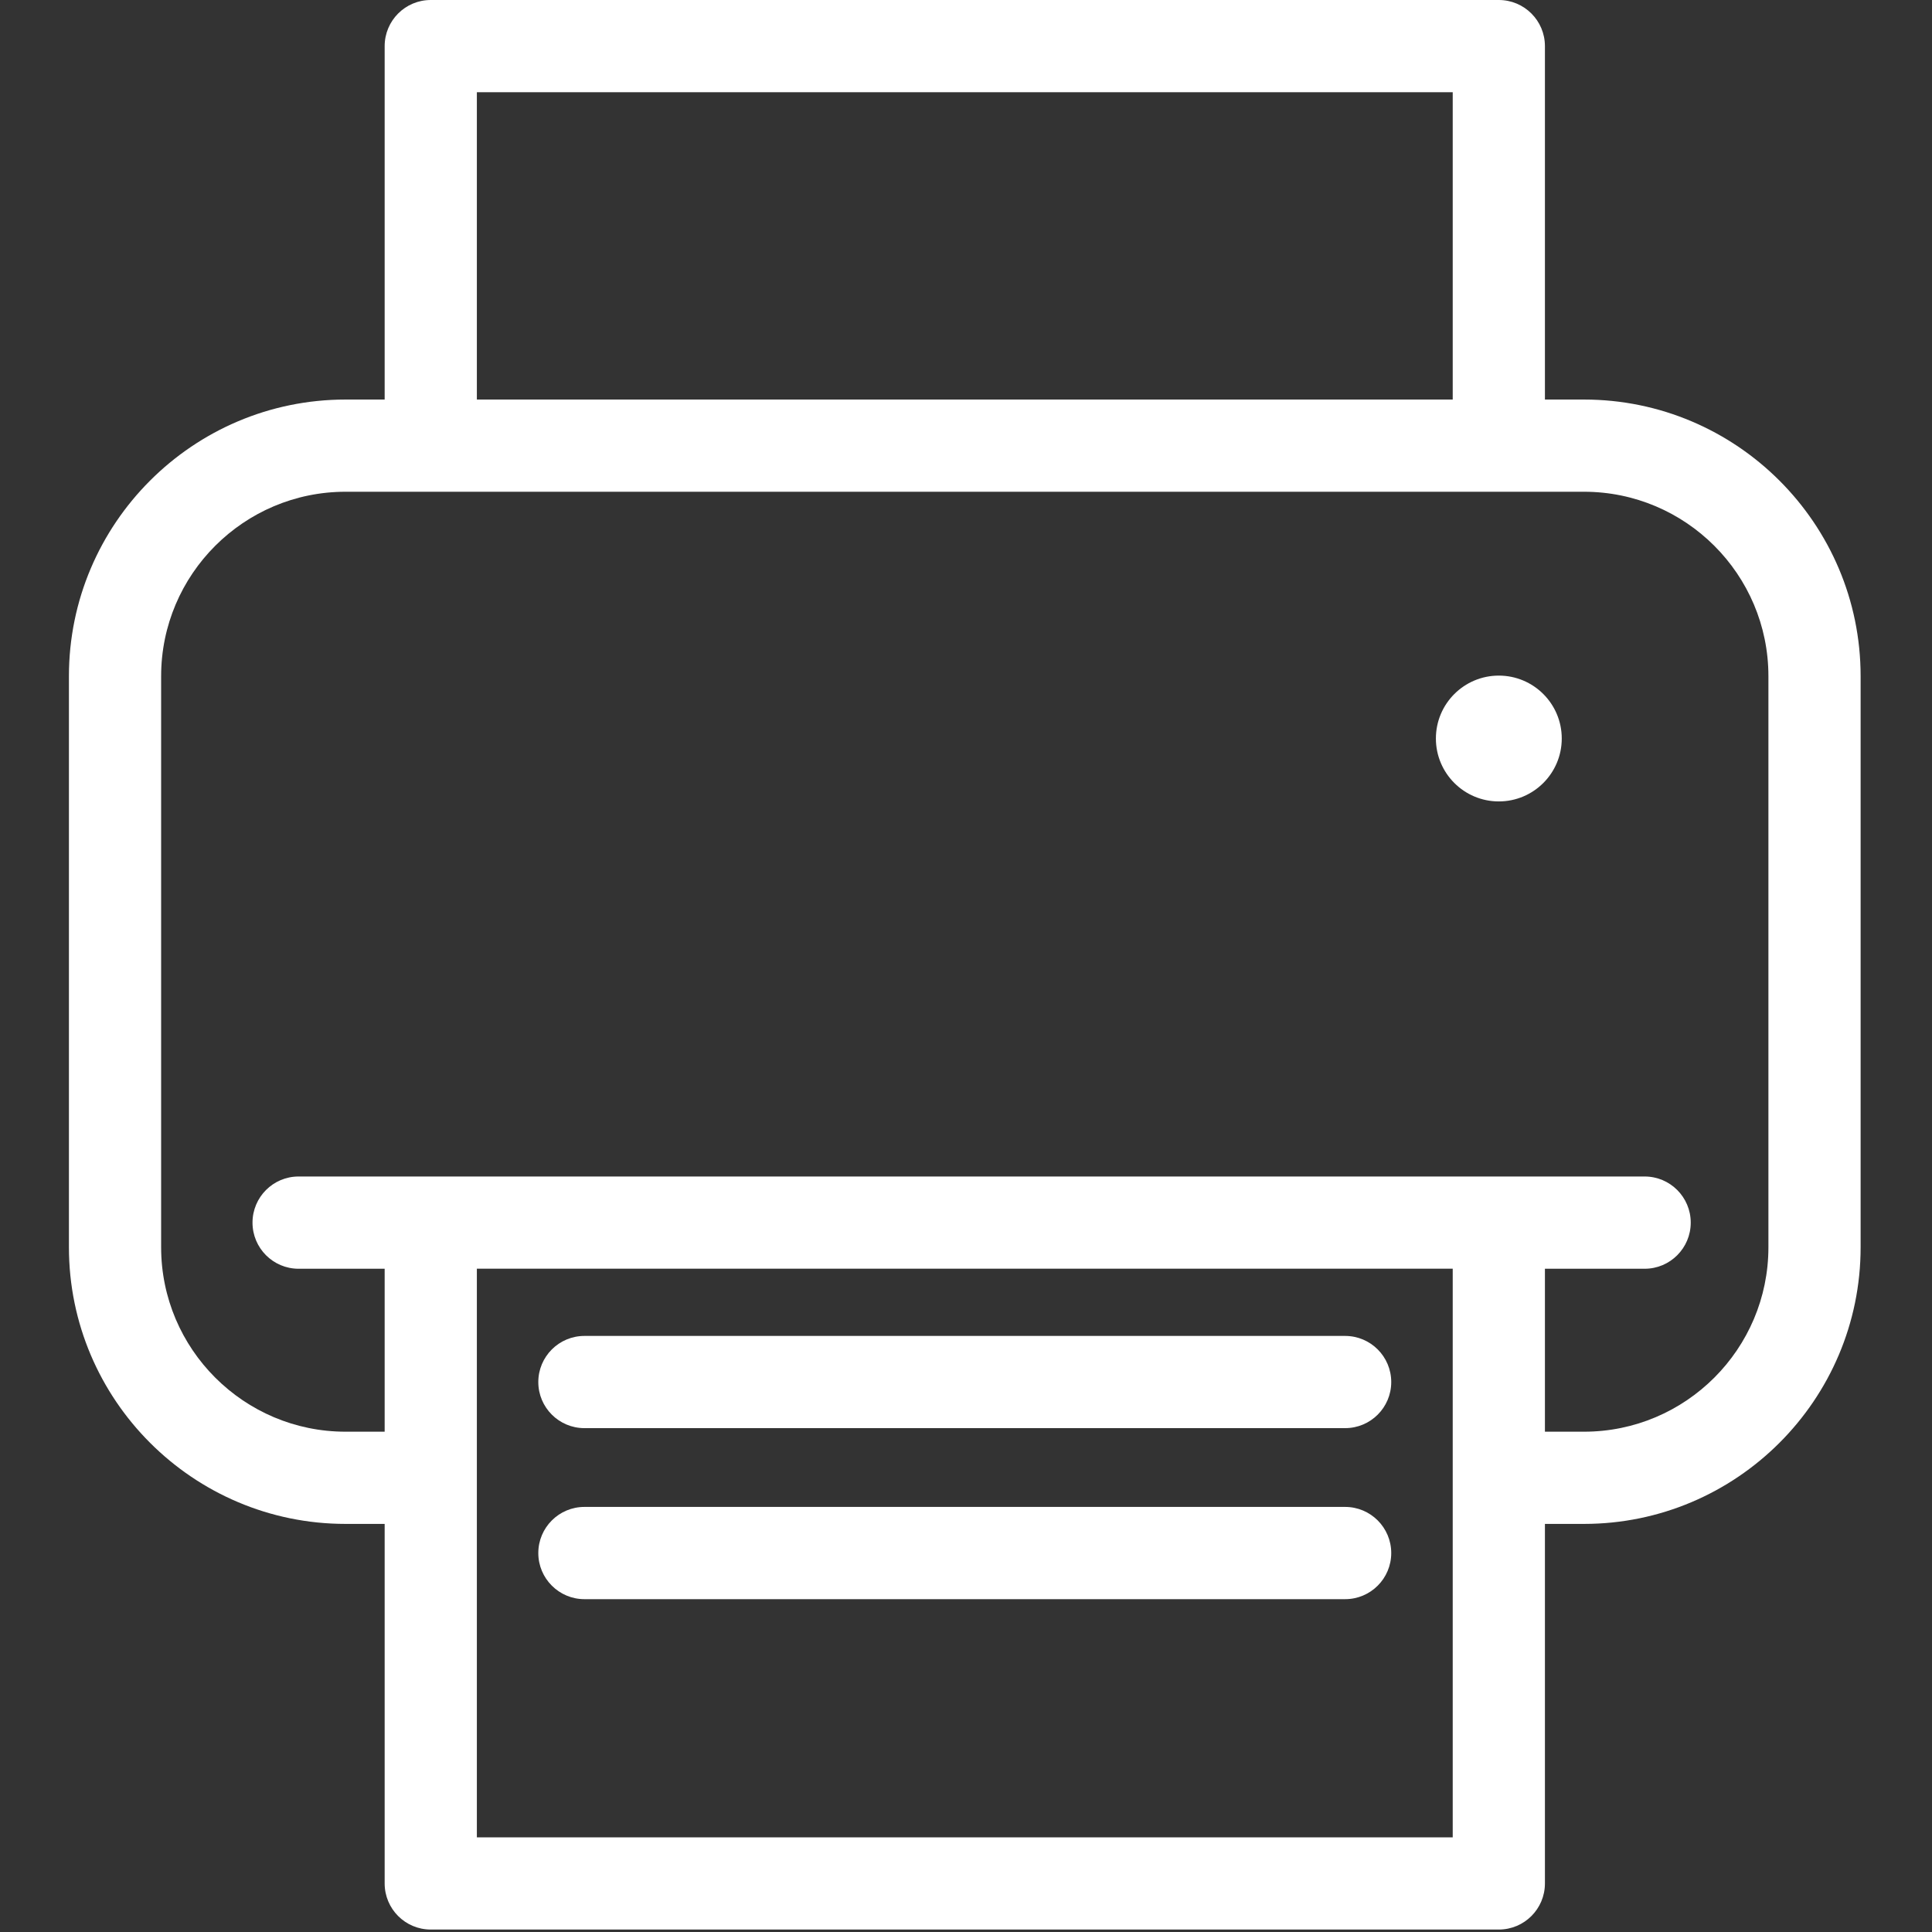
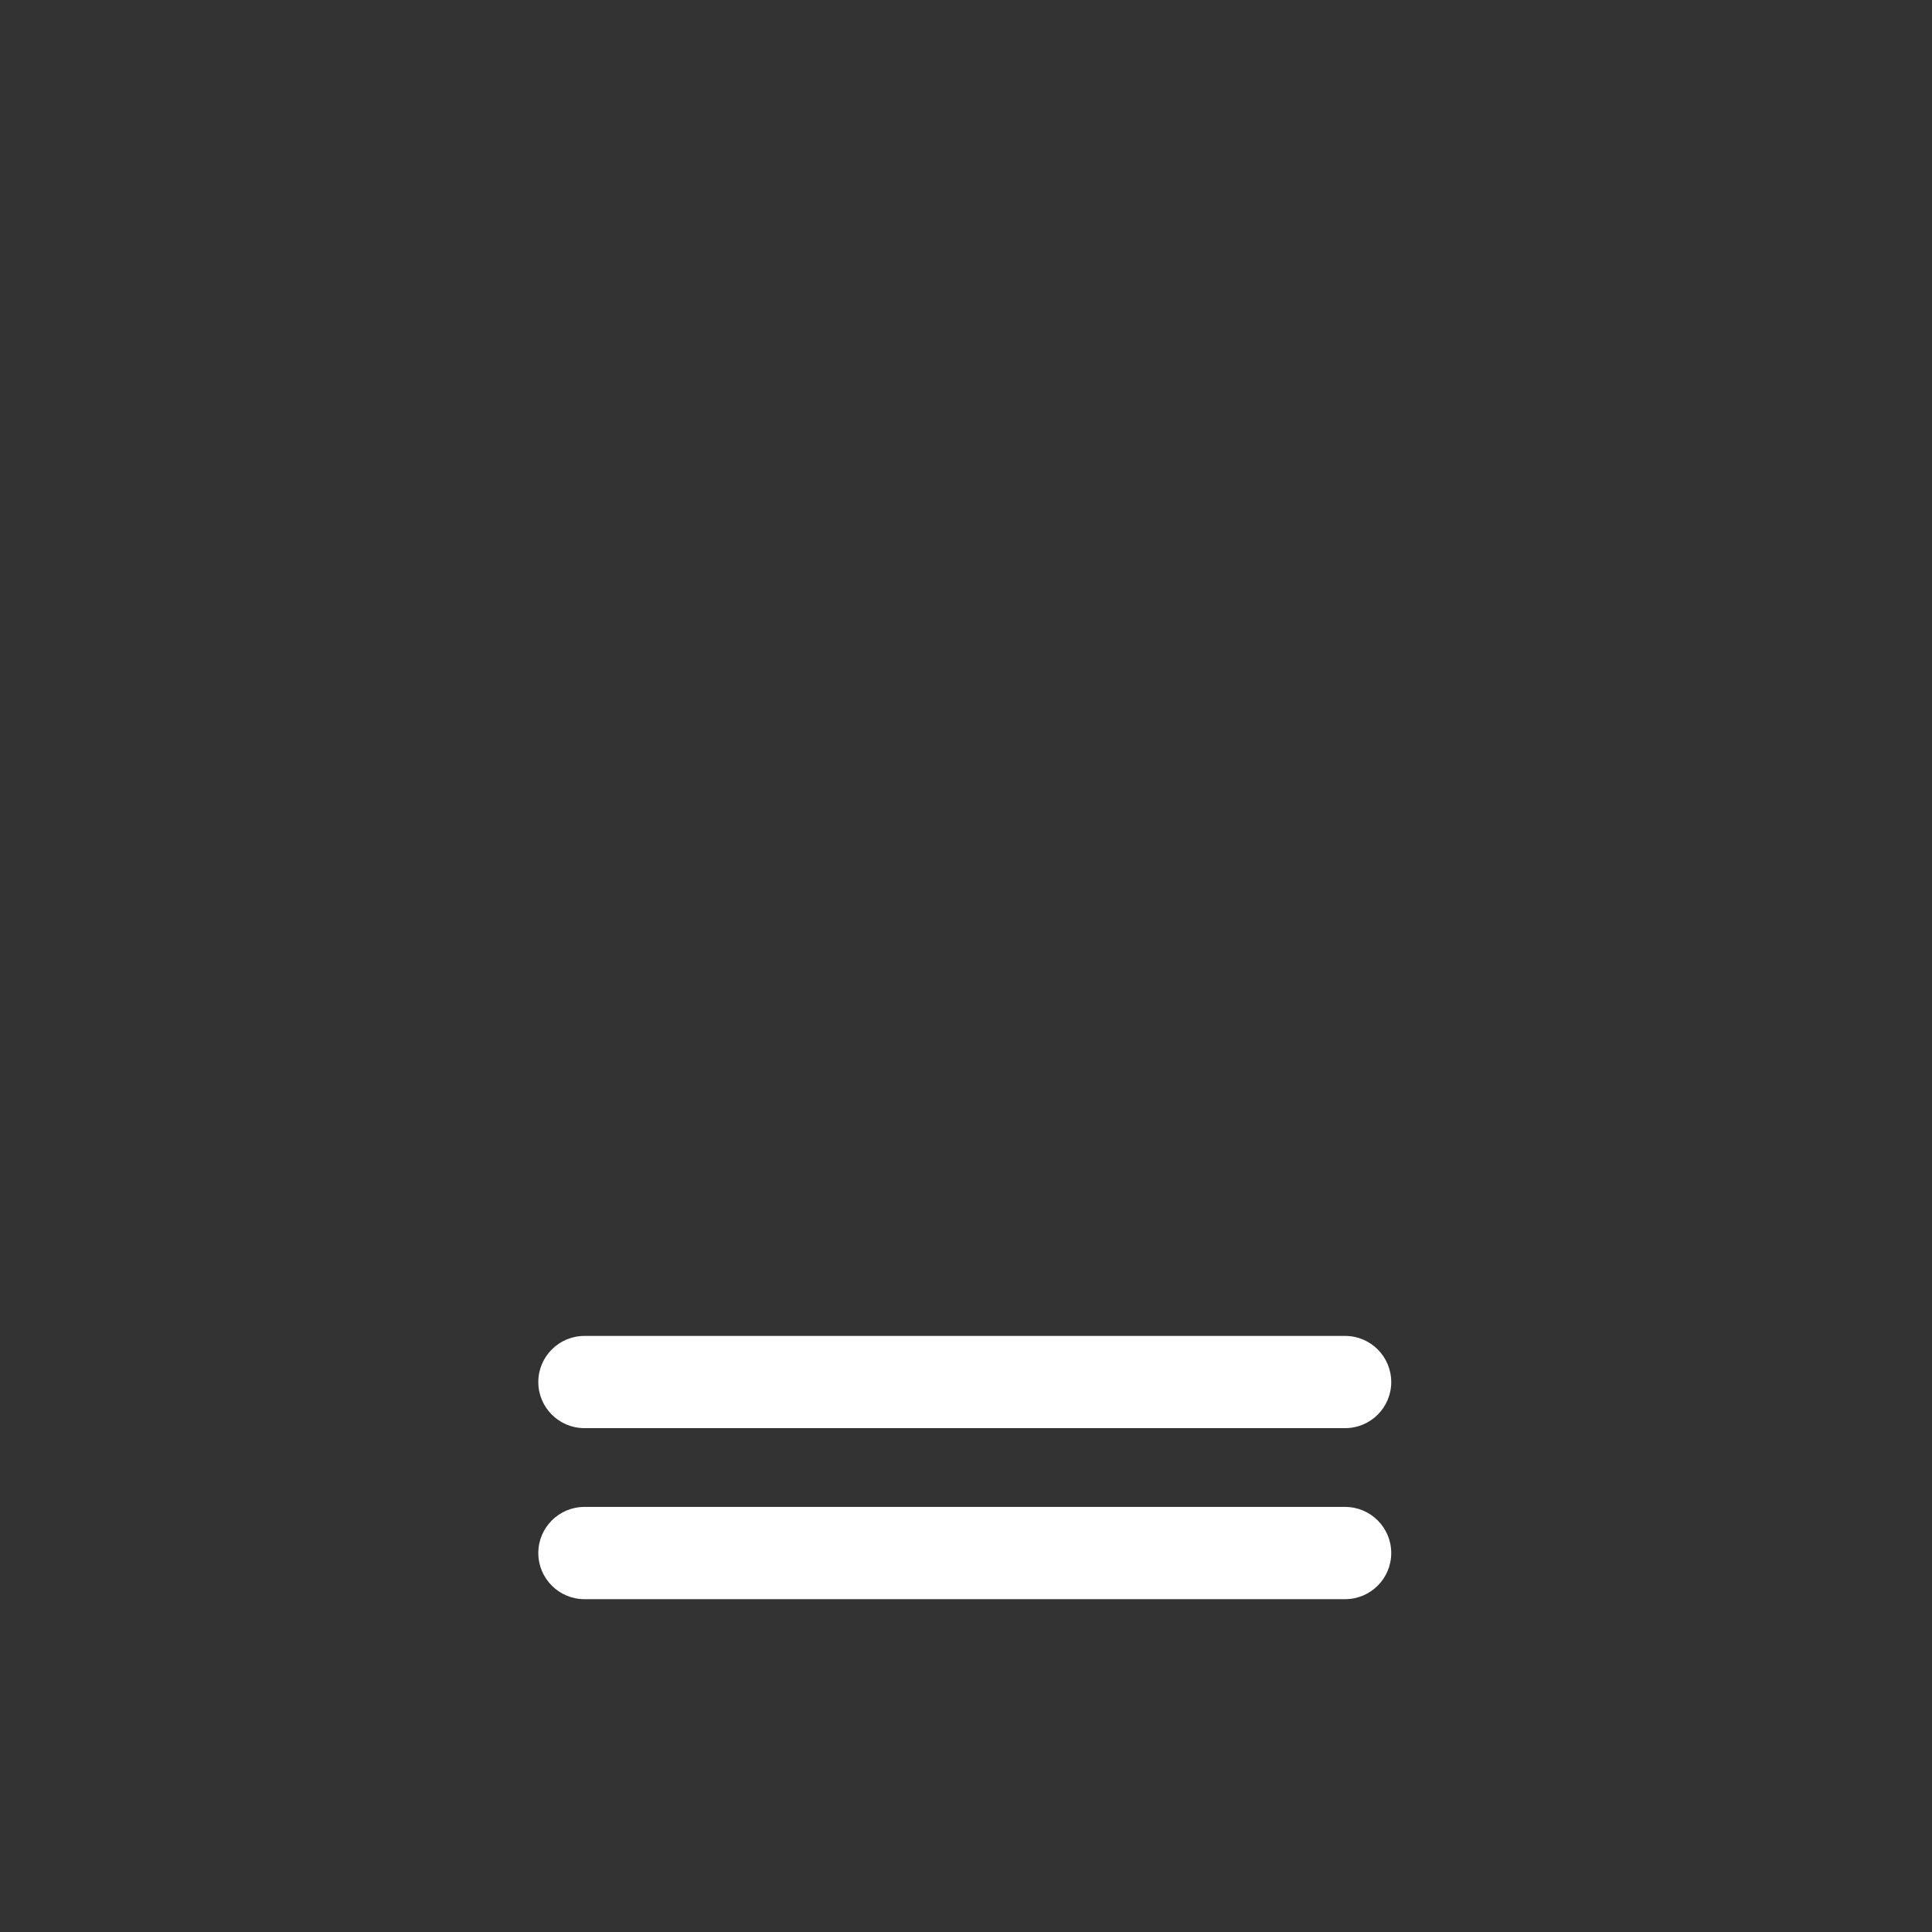
<svg xmlns="http://www.w3.org/2000/svg" version="1.2" baseProfile="tiny-ps" viewBox="0 0 488 488" width="488" height="488">
  <rect x="0" y="0" width="488" height="488" fill="#333333" stroke="none" />
  <title>printer-svg</title>
  <style>
		tspan { white-space:pre }
		.shp0 { fill: #ffffff } 
	</style>
  <g id="Layer">
    <g id="Layer">
-       <path id="Layer" fill-rule="evenodd" class="shp0" d="M469.97 170.79L469.97 315.05C469.97 353.57 438.62 384.92 400.1 384.92L390.23 384.92L390.23 475.73C390.23 482.17 385.01 487.38 378.58 487.38L108.8 487.38C102.37 487.38 97.16 482.17 97.16 475.73L97.16 384.92L87.28 384.92C48.76 384.92 17.41 353.57 17.41 315.05L17.41 170.79C17.41 132.26 48.76 100.92 87.28 100.92L97.16 100.92L97.16 11.65C97.16 5.21 102.37 0 108.8 0L378.58 0C385.01 0 390.23 5.21 390.23 11.65L390.23 100.92L400.1 100.92C438.62 100.92 469.97 132.26 469.97 170.79ZM120.45 100.92L366.94 100.92L366.94 23.29L120.45 23.29L120.45 100.92ZM366.94 320.46L120.45 320.46L120.45 464.09L366.94 464.09L366.94 320.46ZM446.68 315.05L446.68 170.79C446.68 145.1 425.78 124.21 400.1 124.21L87.28 124.21C61.6 124.21 40.7 145.1 40.7 170.79L40.7 315.05C40.7 340.73 61.6 361.63 87.28 361.63L97.16 361.63L97.16 320.47L75.42 320.47C68.99 320.47 63.78 315.25 63.78 308.82C63.78 302.39 68.99 297.17 75.42 297.17L415.42 297.17C421.85 297.17 427.06 302.39 427.06 308.82C427.06 315.25 421.85 320.47 415.42 320.47L390.23 320.47L390.23 361.63L400.1 361.63C425.79 361.63 446.68 340.73 446.68 315.05L446.68 315.05Z" />
-       <path id="Layer" class="shp0" d="M378.58 170.65C369.81 170.65 362.69 177.76 362.69 186.54C362.69 195.31 369.81 202.43 378.58 202.43C387.36 202.43 394.48 195.31 394.48 186.54C394.48 177.76 387.36 170.65 378.58 170.65Z" />
      <path id="Layer" class="shp0" d="M147.62 360.73L339.76 360.73C346.2 360.73 351.41 355.52 351.41 349.09C351.41 342.66 346.2 337.44 339.76 337.44L147.62 337.44C141.19 337.44 135.97 342.66 135.97 349.09C135.97 355.52 141.19 360.73 147.62 360.73Z" />
      <path id="Layer" class="shp0" d="M147.62 403.93L339.76 403.93C346.2 403.93 351.41 398.71 351.41 392.28C351.41 385.85 346.2 380.63 339.76 380.63L147.62 380.63C141.19 380.63 135.97 385.85 135.97 392.28C135.97 398.71 141.19 403.93 147.62 403.93Z" />
    </g>
  </g>
  <g id="Layer">
	</g>
  <g id="Layer">
	</g>
  <g id="Layer">
	</g>
  <g id="Layer">
	</g>
  <g id="Layer">
	</g>
  <g id="Layer">
	</g>
  <g id="Layer">
	</g>
  <g id="Layer">
	</g>
  <g id="Layer">
	</g>
  <g id="Layer">
	</g>
  <g id="Layer">
	</g>
  <g id="Layer">
	</g>
  <g id="Layer">
	</g>
  <g id="Layer">
	</g>
  <g id="Layer">
	</g>
</svg>